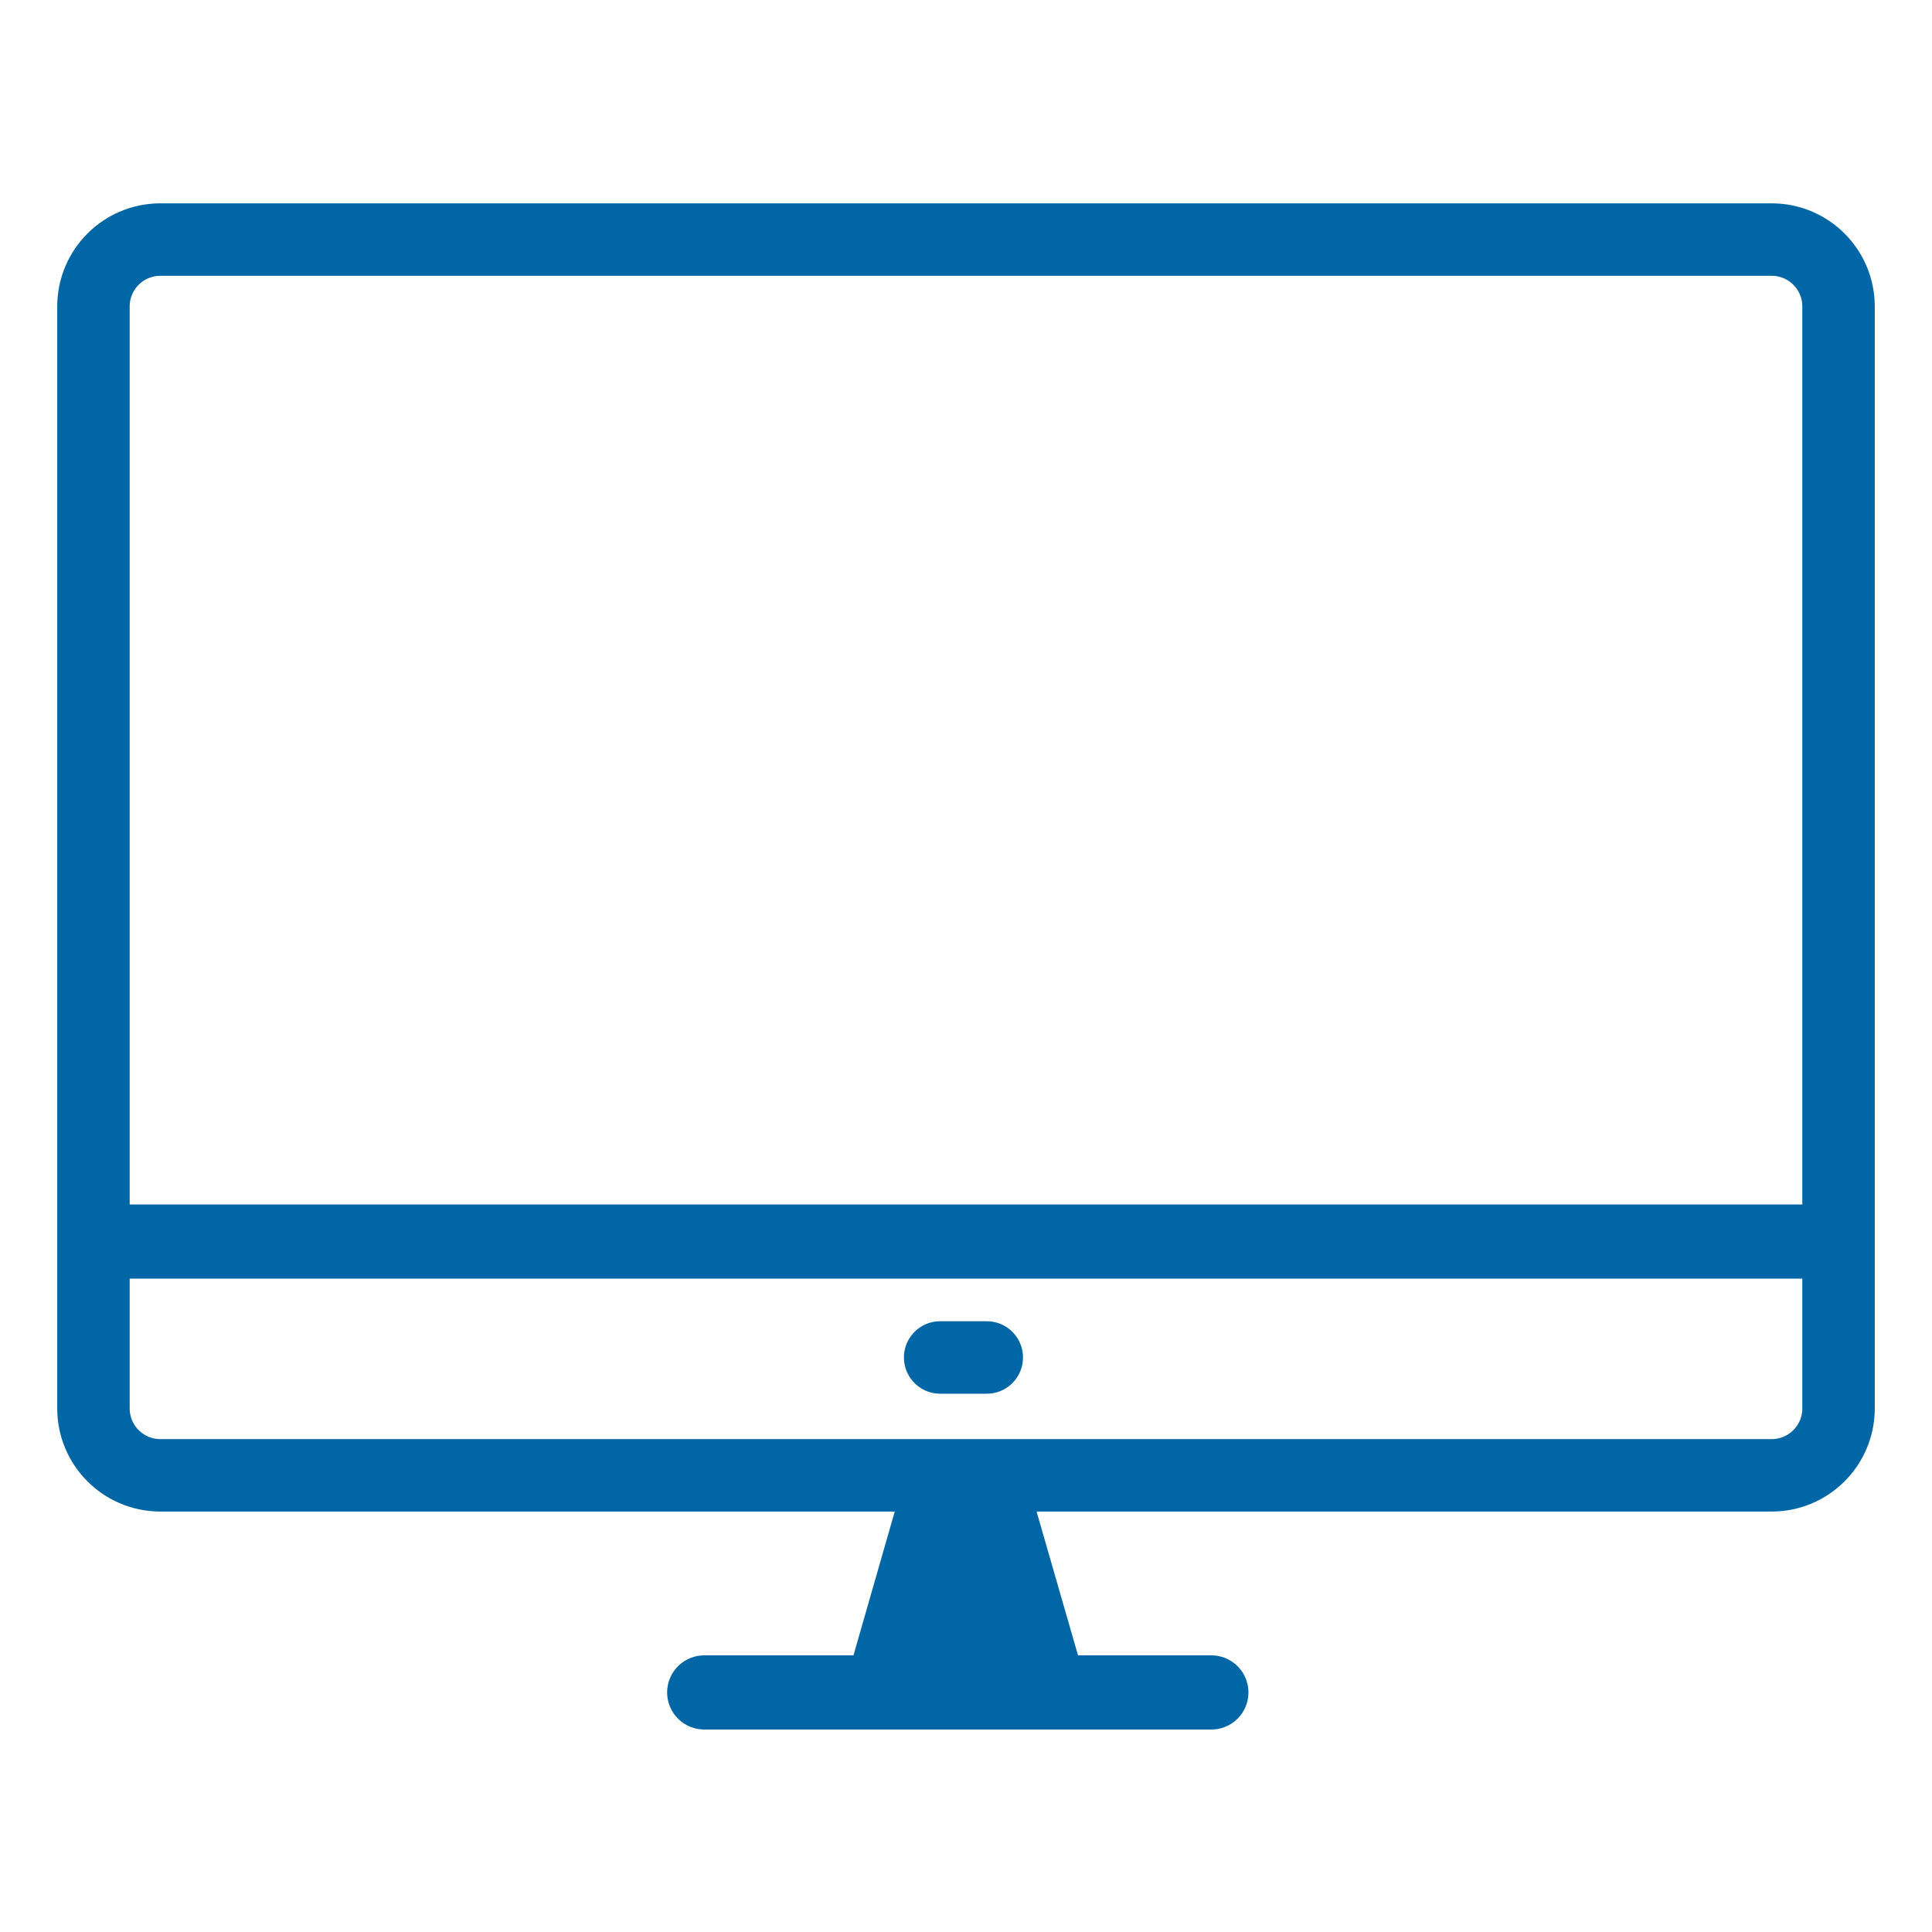
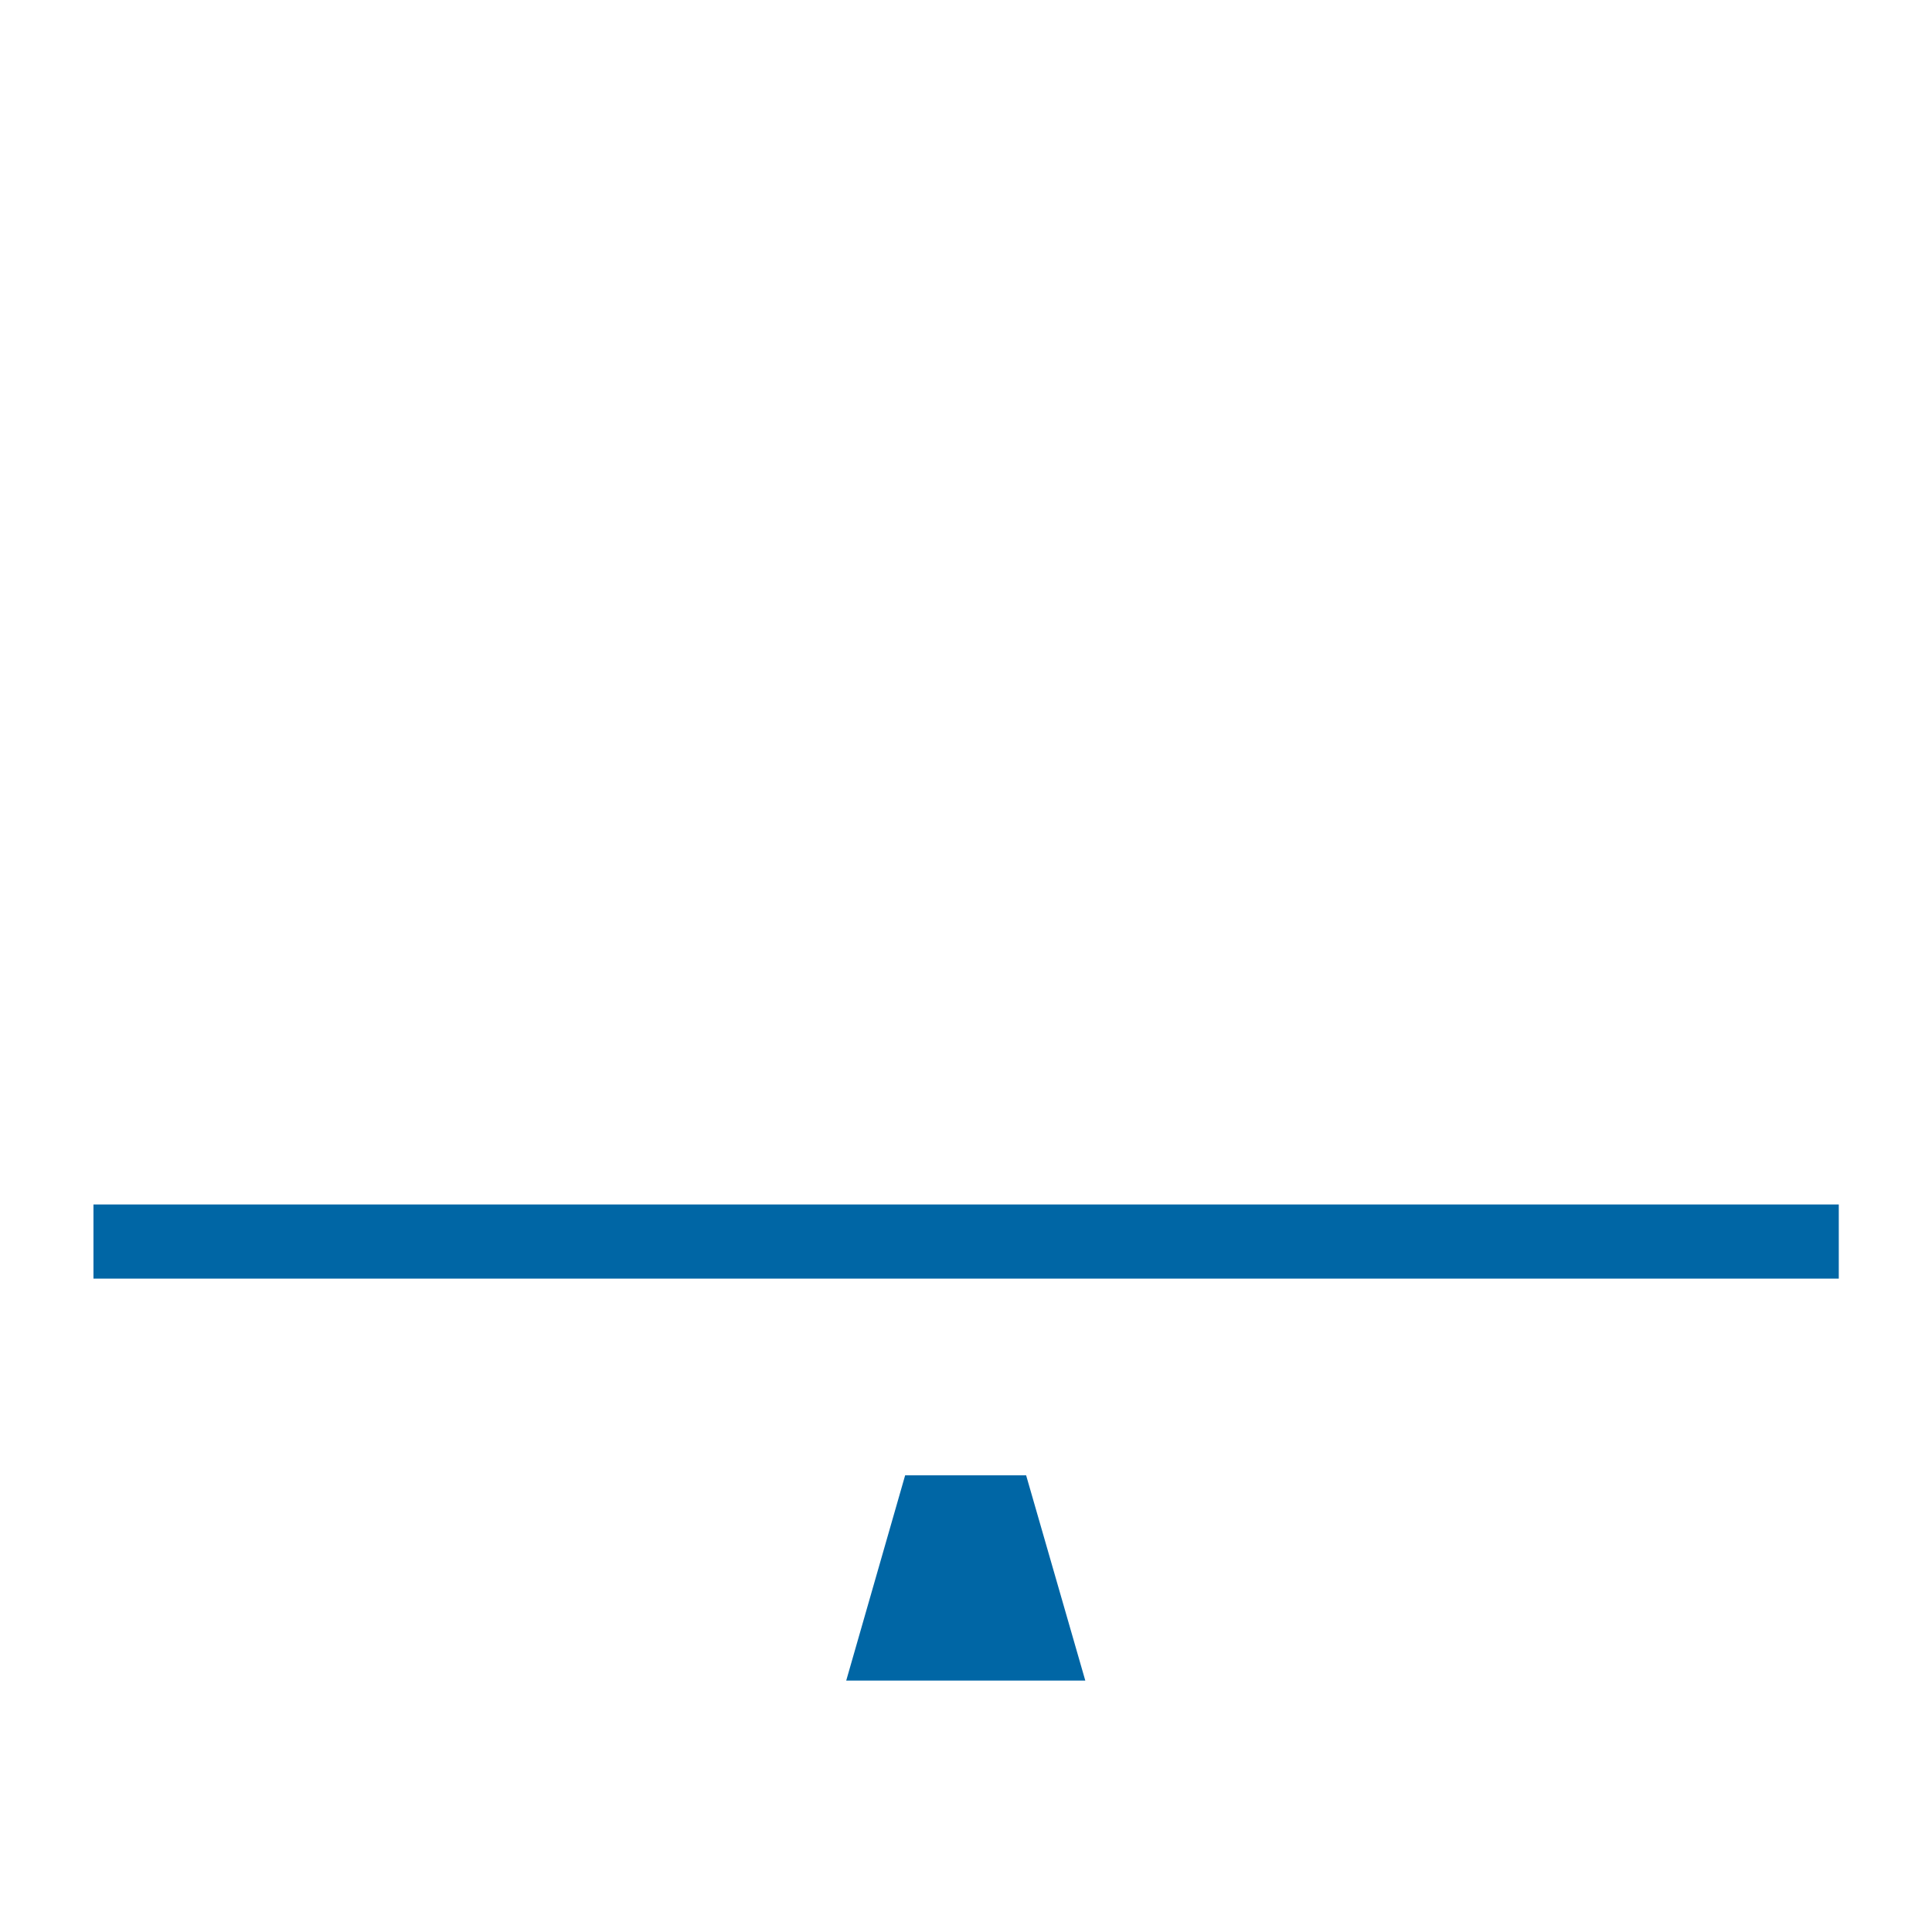
<svg xmlns="http://www.w3.org/2000/svg" id="Layer_1" viewBox="0 0 80 80">
  <defs>
    <style>.cls-1,.cls-2,.cls-3,.cls-4{fill:none;stroke:#0066a5;stroke-miterlimit:10;}.cls-1,.cls-4{stroke-width:3px;}.cls-5{fill:#0066a5;}.cls-2,.cls-3{stroke-width:3.07px;}.cls-3,.cls-4{stroke-linecap:round;}</style>
  </defs>
-   <path class="cls-1" d="M60.66,61.09H6.64c-1.53,0-2.77-1.24-2.77-2.77V12.69c0-1.53,1.24-2.77,2.77-2.77H73.36c1.53,0,2.77,1.24,2.77,2.77V58.32c0,1.53-1.24,2.77-2.77,2.77h-12.71Z" />
  <line class="cls-2" x1="3.87" y1="51.41" x2="76.14" y2="51.41" />
-   <line class="cls-3" x1="29.16" y1="70.08" x2="50.16" y2="70.08" />
-   <line class="cls-4" x1="38.93" y1="56.21" x2="40.86" y2="56.21" />
  <polygon class="cls-5" points="44.94 69.59 42.49 61.09 37.48 61.09 35.04 69.59 44.94 69.59" />
</svg>